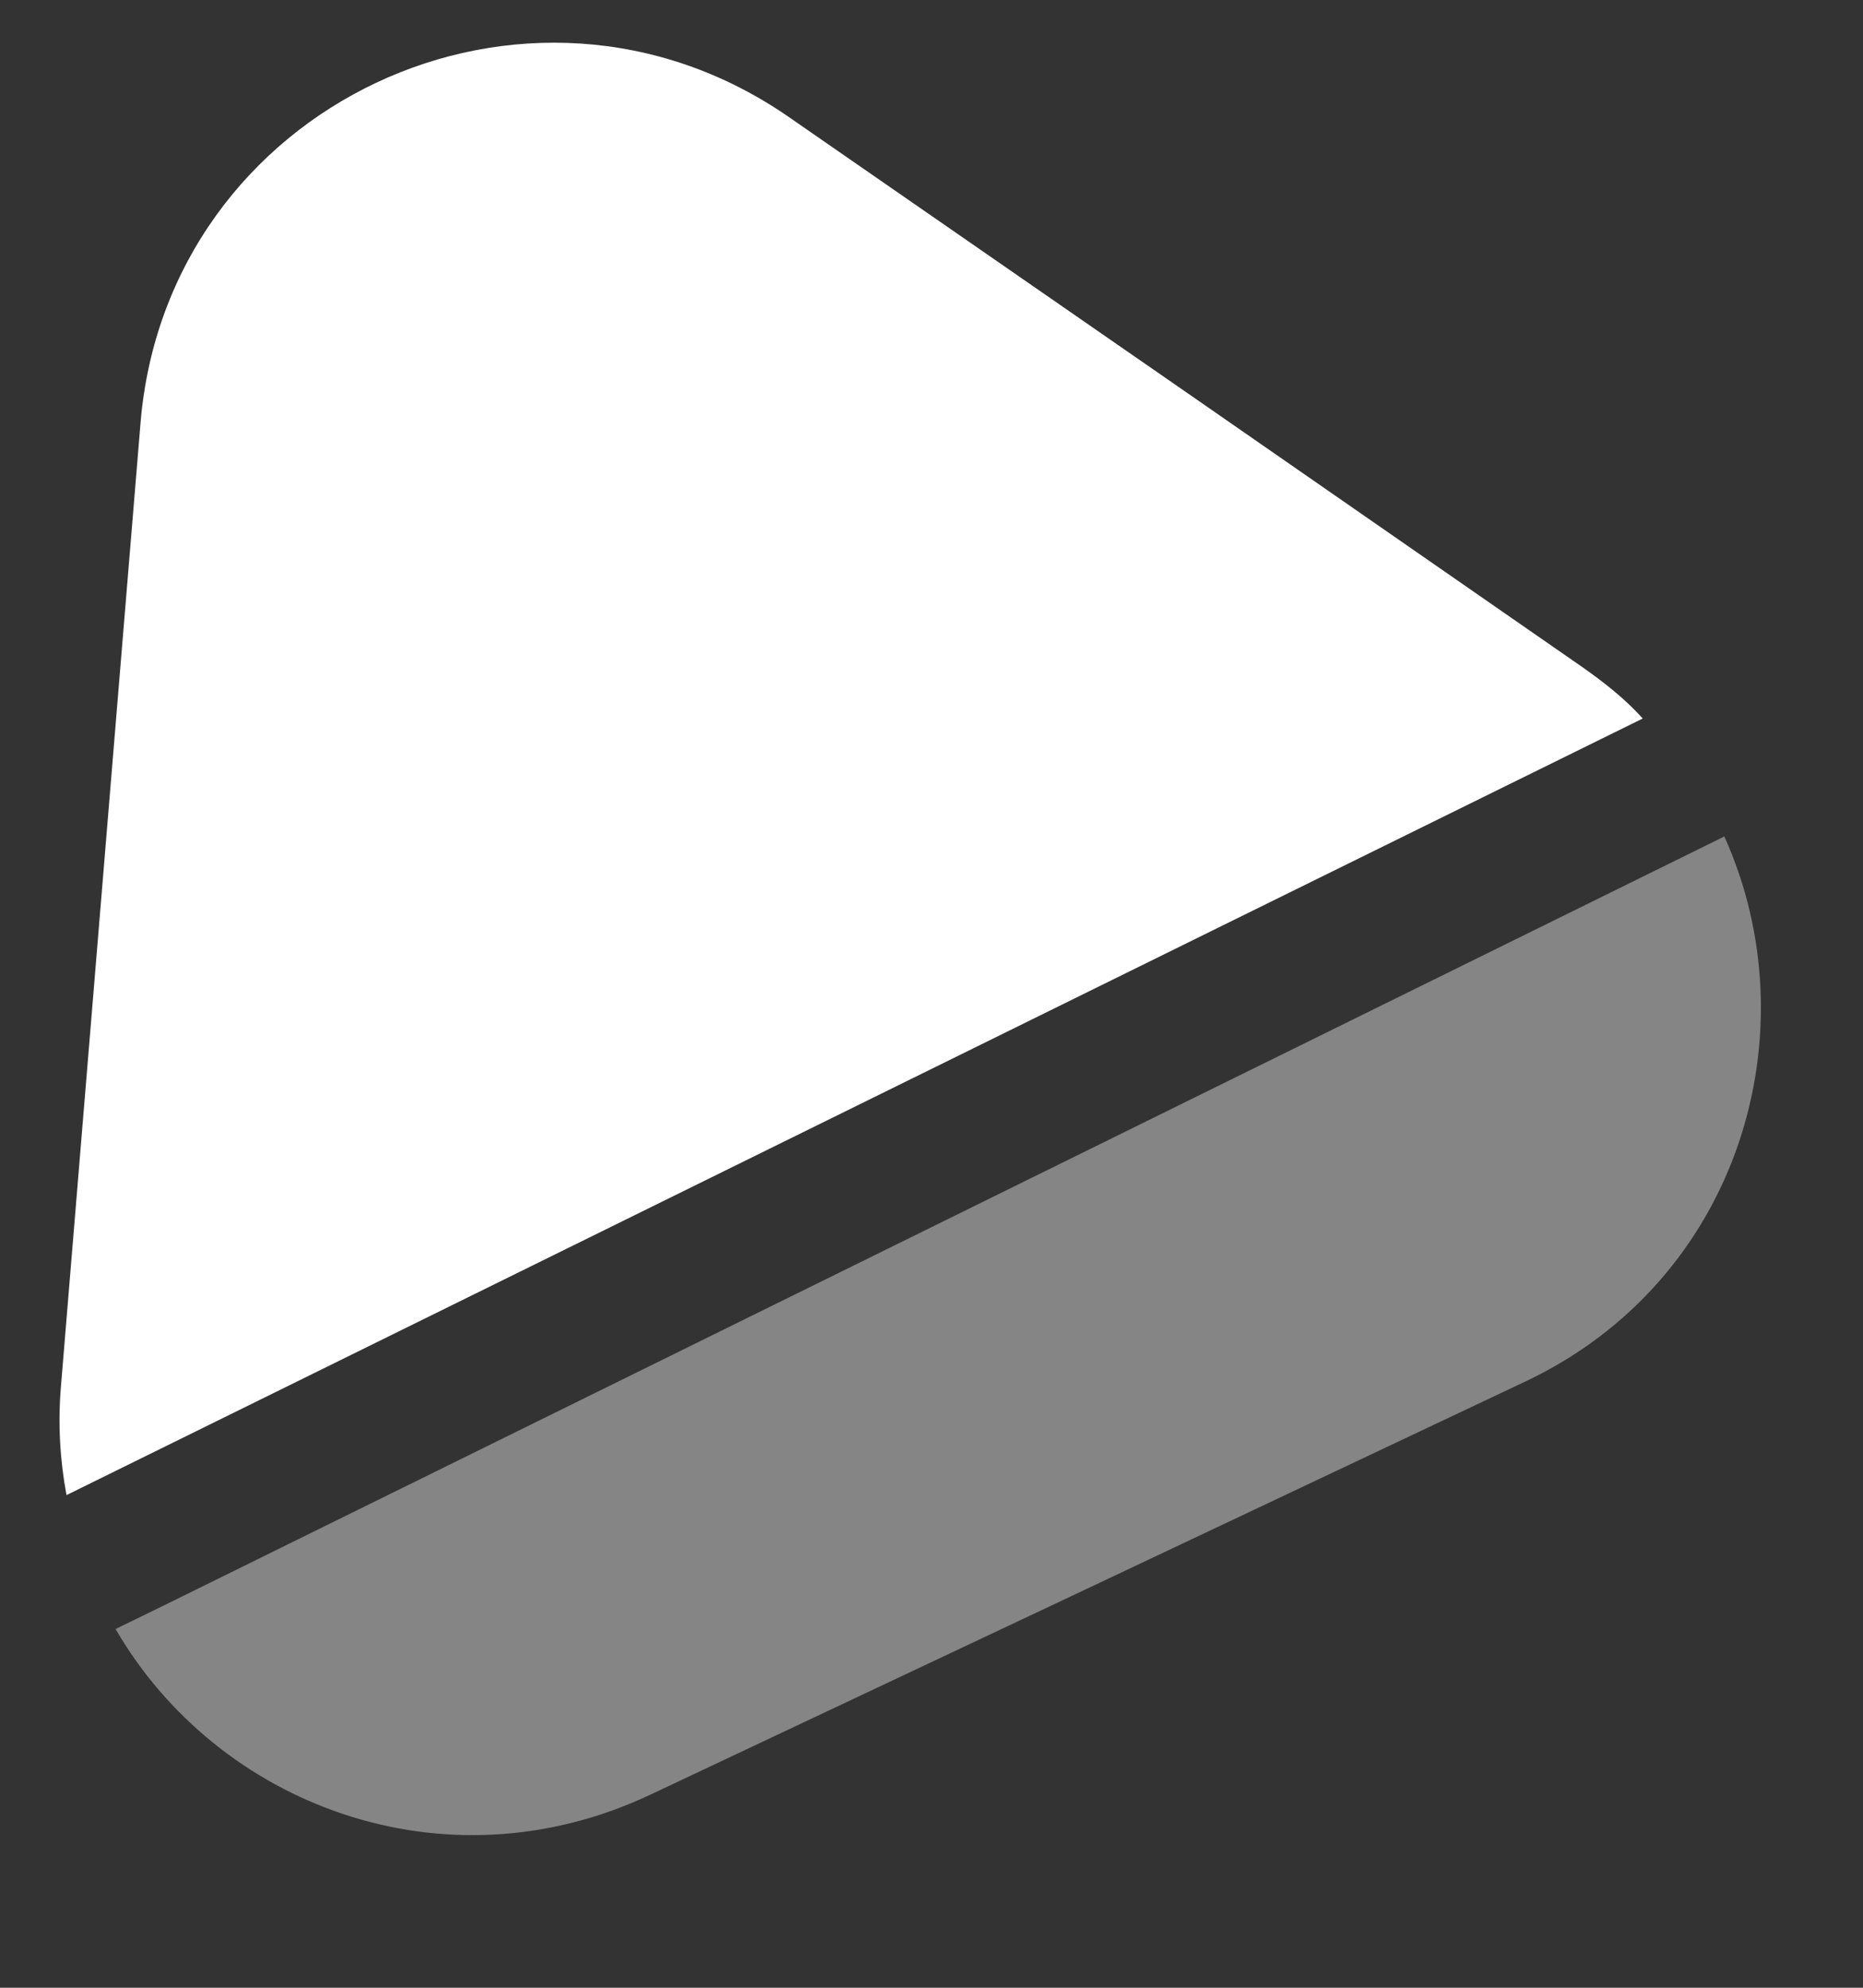
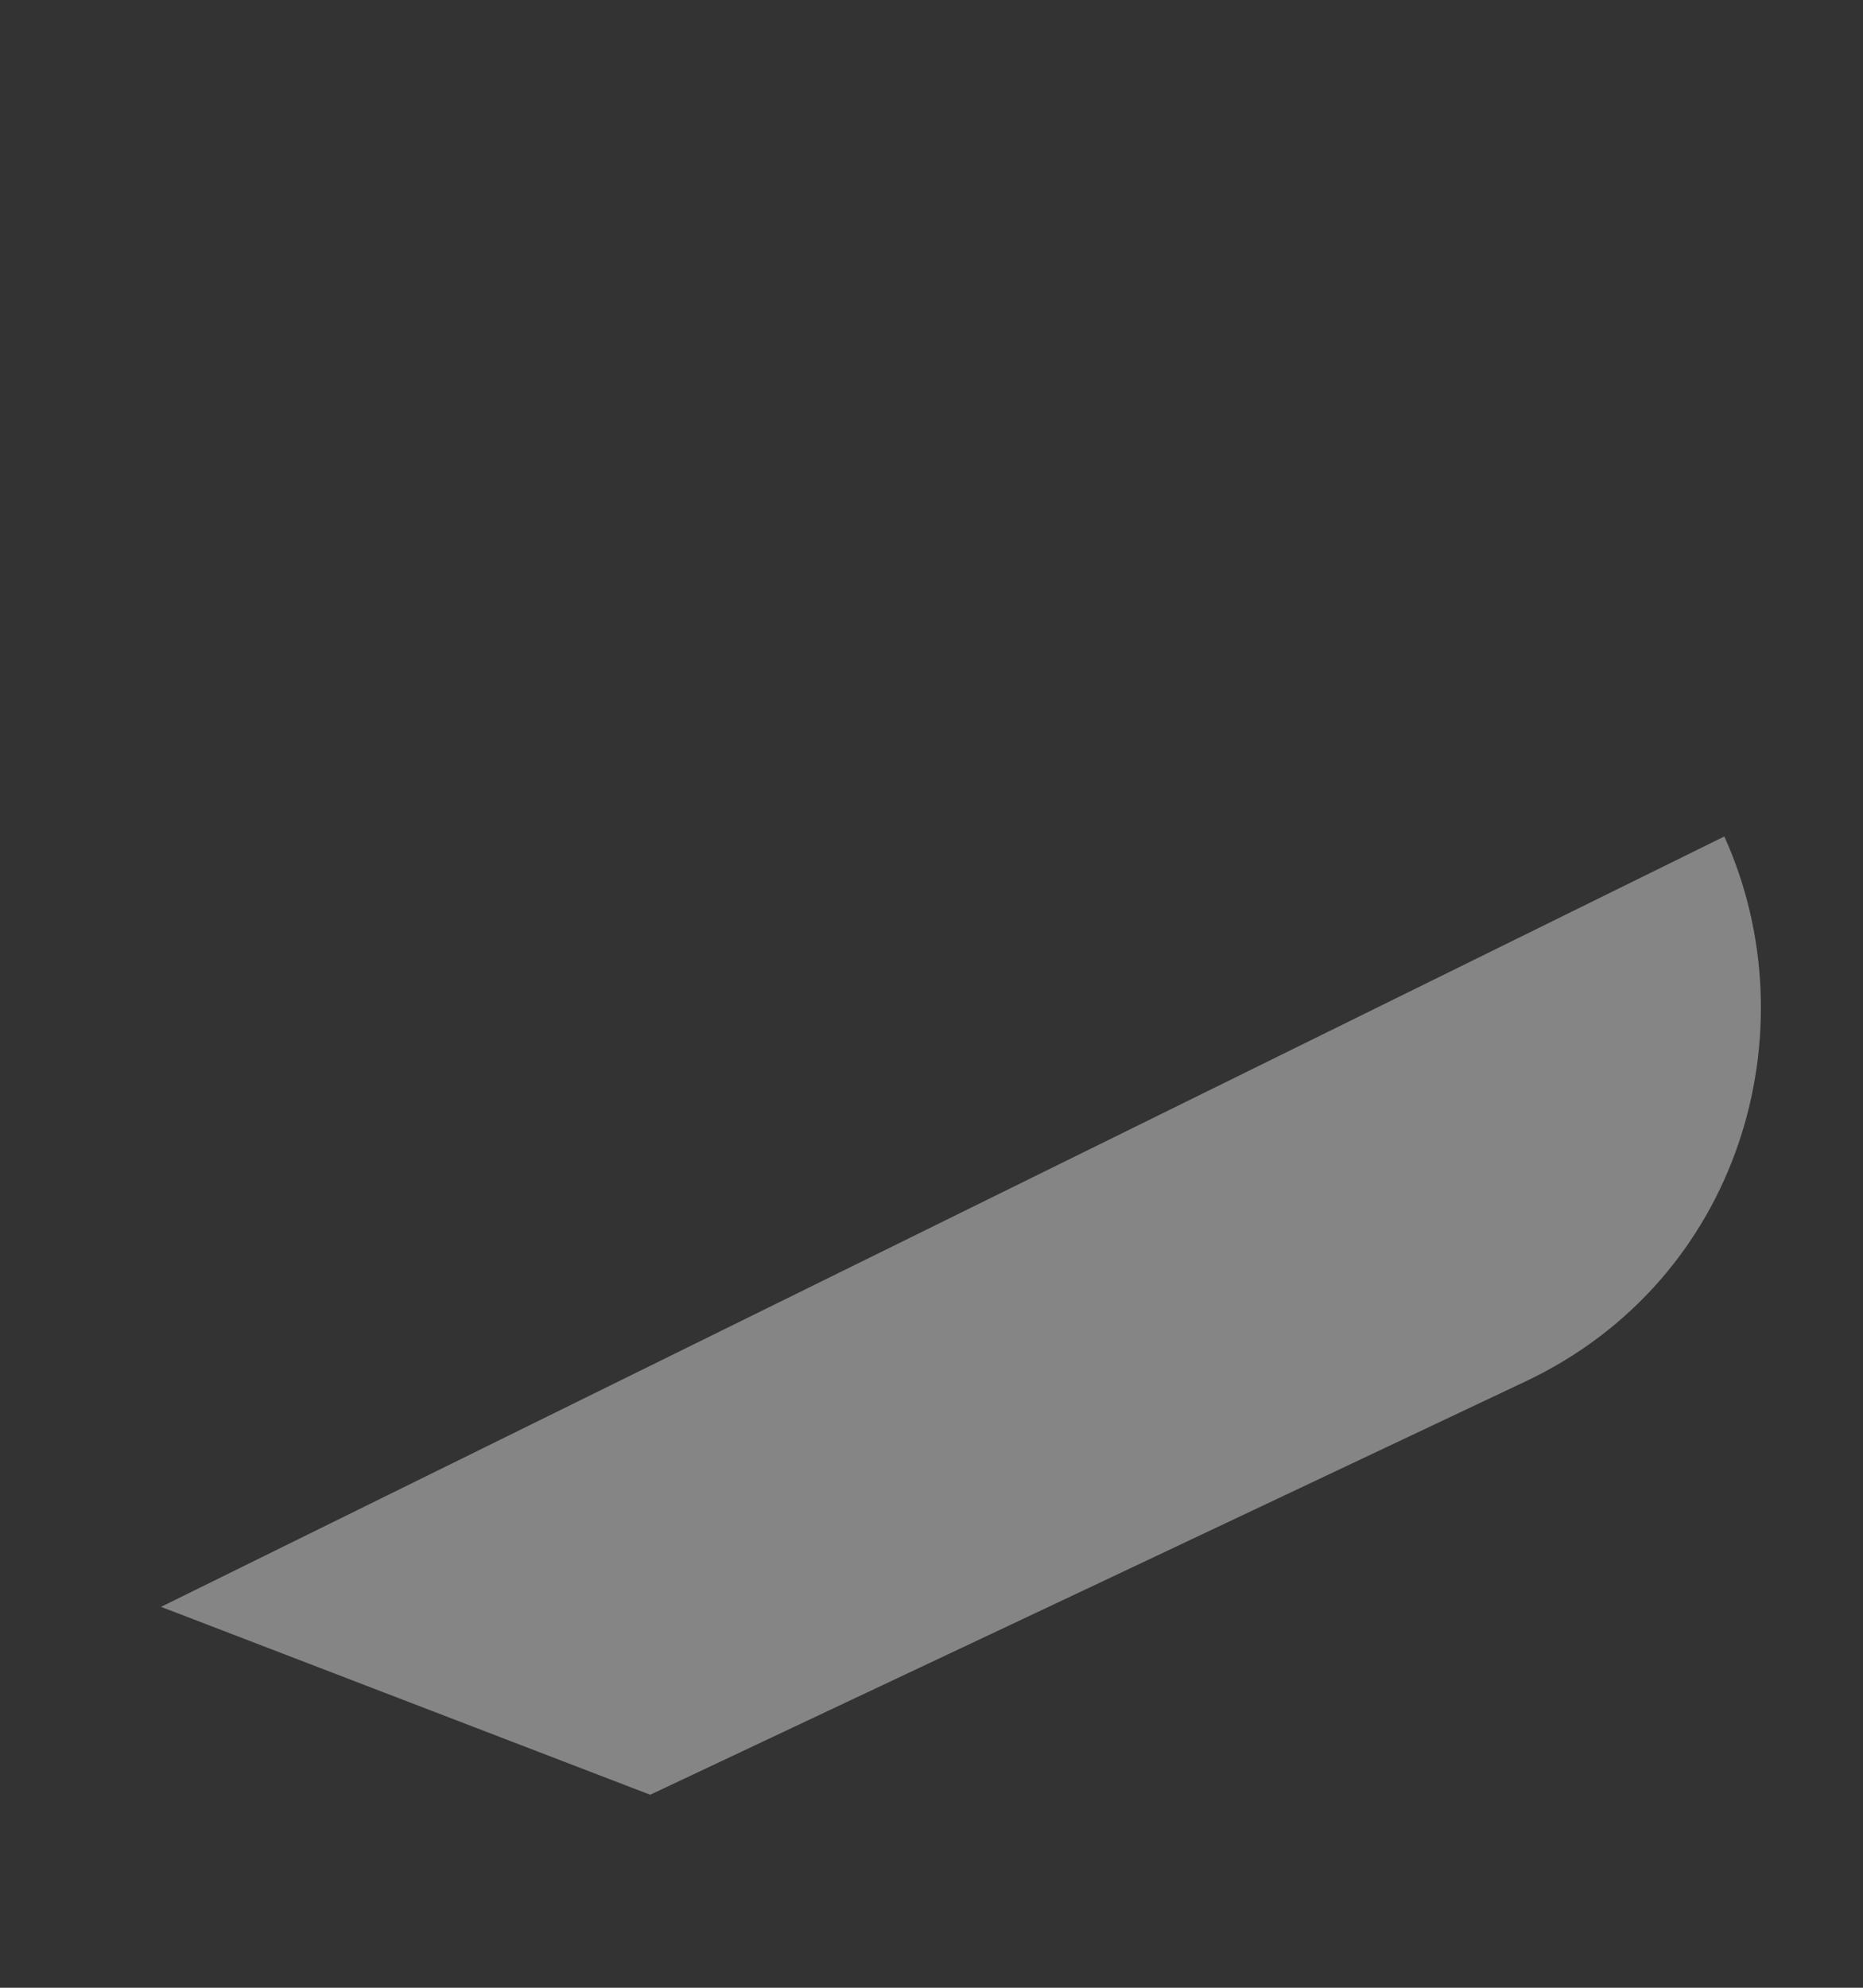
<svg xmlns="http://www.w3.org/2000/svg" width="30" height="32" viewBox="0 0 30 32" fill="none">
  <rect x="0" y="0" width="30" height="32" fill="#333333" stroke="none" />
-   <path d="M26.453 11.567L1.071 24.069C0.966 23.509 0.931 22.921 0.981 22.323L2.263 6.809C2.686 1.693 8.481 -1.039 12.704 1.885L19.095 6.31L25.5 10.753C25.848 10.999 26.178 11.26 26.453 11.567Z" fill="white" />
-   <path opacity="0.4" d="M24.549 22.247L17.501 25.578L10.47 28.893C7.147 30.458 3.5 29.053 1.861 26.225L2.593 25.868L27.767 13.466C29.18 16.593 28.029 20.612 24.549 22.247Z" fill="white" />
+   <path opacity="0.4" d="M24.549 22.247L17.501 25.578L10.47 28.893L2.593 25.868L27.767 13.466C29.18 16.593 28.029 20.612 24.549 22.247Z" fill="white" />
</svg>